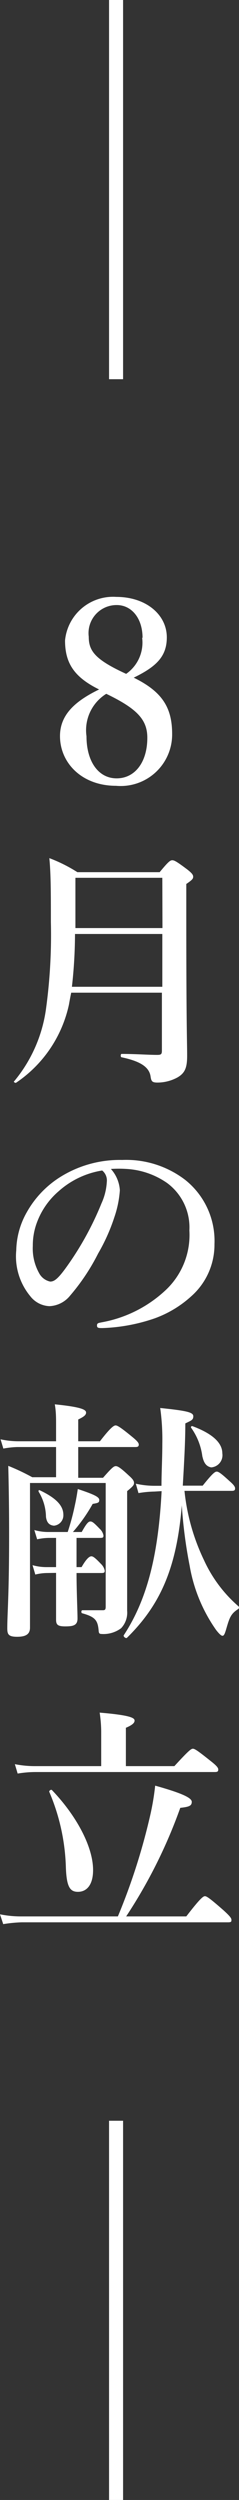
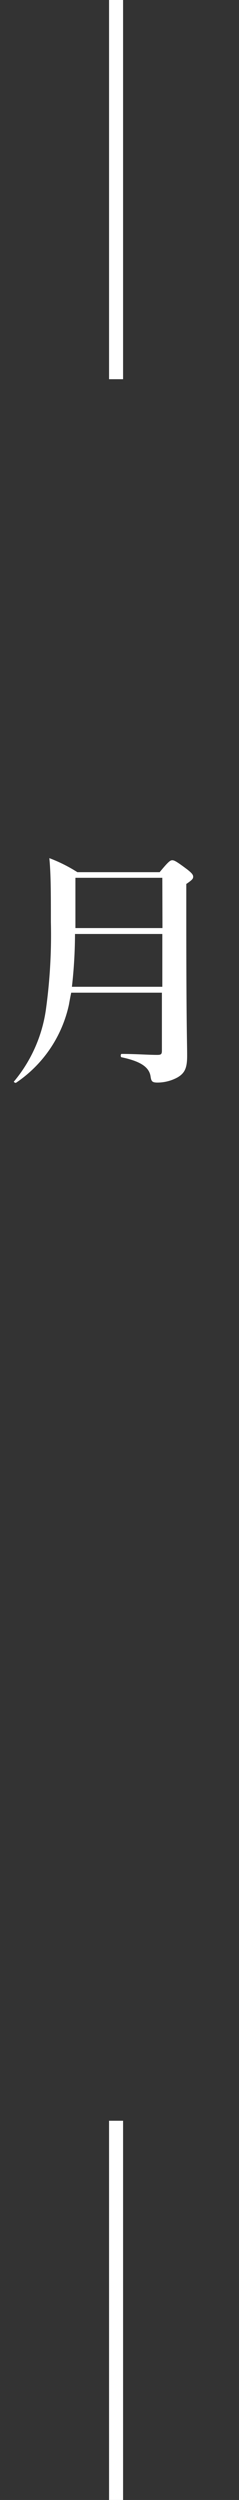
<svg xmlns="http://www.w3.org/2000/svg" viewBox="0 0 17.05 178">
  <rect x="0" y="0" width="17.05" height="178" fill="#333333" stroke="none" />
  <defs>
    <style>.cls-1{fill:#fff;}</style>
  </defs>
  <g id="レイヤー_2" data-name="レイヤー 2">
    <g id="レイヤー_1-2" data-name="レイヤー 1">
-       <path class="cls-1" d="M12.28,52.26a3.67,3.67,0,0,1-4,3.69c-2.45,0-4-1.64-4-3.54,0-1.52,1.08-2.49,2.79-3.32-1.79-.88-2.43-1.89-2.43-3.49A3.44,3.44,0,0,1,8.3,42.5c2.11,0,3.6,1.26,3.6,2.88,0,1.37-.76,2.09-2.36,2.87C11.56,49.24,12.28,50.37,12.28,52.26Zm-6.11.16c0,1.8.85,3,2.15,3s2.19-1.14,2.19-2.89c0-1.29-.73-2.07-2.93-3.13A3.05,3.05,0,0,0,6.17,52.42Zm4-7c0-1.42-.8-2.34-1.84-2.34a2,2,0,0,0-2,2.25c0,1,.42,1.62,2.67,2.65A2.71,2.71,0,0,0,10.14,45.4Z" />
      <path class="cls-1" d="M5.08,70.68c-.06.28-.11.55-.16.84a9,9,0,0,1-3.77,5.57C1.08,77.14.94,77,1,77a10.23,10.23,0,0,0,2.27-5.08,38.64,38.64,0,0,0,.36-6.26c0-2.09,0-3.44-.11-4.56a10.81,10.81,0,0,1,2,1h5.87c.61-.74.75-.85.9-.85s.34.11,1.06.65c.32.25.43.38.43.52s-.05.22-.49.52v2c0,8.44.06,9.09.06,10.24,0,.85-.16,1.23-.7,1.54a3,3,0,0,1-1.41.36c-.38,0-.45-.08-.5-.45-.11-.69-.79-1.08-2.06-1.35-.09,0-.09-.24,0-.24,1,0,1.88.07,2.54.07.27,0,.33-.05.33-.3V70.68Zm6.5-4.18H5.35a33.86,33.86,0,0,1-.22,3.76h6.45Zm0-4H5.38v.7c0,1,0,1.93,0,2.88h6.21Z" />
-       <path class="cls-1" d="M8.55,84.75a7.48,7.48,0,0,1-.39,1.91A13.34,13.34,0,0,1,7,89.25a14.86,14.86,0,0,1-2,3A2,2,0,0,1,3.53,93a1.82,1.82,0,0,1-1.37-.71,4.45,4.45,0,0,1-1-3.27,5.7,5.7,0,0,1,.77-2.74,7,7,0,0,1,2.44-2.52,8,8,0,0,1,4.35-1.17A6.92,6.92,0,0,1,13.2,84a5.55,5.55,0,0,1,2.1,4.58,4.9,4.9,0,0,1-1.65,3.71A7.81,7.81,0,0,1,11,93.88a12.69,12.69,0,0,1-3.69.68c-.27,0-.39,0-.39-.18s.1-.18.34-.23a9,9,0,0,0,4.63-2.36,5.38,5.38,0,0,0,1.62-4.18,3.93,3.93,0,0,0-1.59-3.38,5.63,5.63,0,0,0-2.88-1,8.59,8.59,0,0,0-1.13,0A2.5,2.5,0,0,1,8.55,84.75Zm-4.37.07A5.4,5.4,0,0,0,2.65,87a4.66,4.66,0,0,0-.31,1.71,3.6,3.6,0,0,0,.45,1.94,1.17,1.17,0,0,0,.79.6c.29,0,.56-.18,1.25-1.16a21.82,21.82,0,0,0,2.41-4.41,4.24,4.24,0,0,0,.38-1.53.91.91,0,0,0-.33-.81A6.1,6.1,0,0,0,4.18,84.82Z" />
-       <path class="cls-1" d="M5.58,105.22H7.35c.63-.72.77-.83.91-.83s.33.11.92.66c.27.24.38.38.38.53s-.05.23-.49.59v1.41c0,6.39,0,6.75,0,7.11a1.61,1.61,0,0,1-.43,1.24,2.1,2.1,0,0,1-1.41.41c-.14,0-.18-.07-.19-.21-.06-.76-.24-1-1.16-1.26-.1,0-.1-.22,0-.22.62,0,1,0,1.46,0,.16,0,.2-.06.2-.25v-8.81H2.14v10.3c0,.47-.3.65-.92.65s-.7-.18-.7-.6c0-1.11.13-2.25.13-6.71q0-2.43-.06-4.86a15.6,15.6,0,0,1,1.71.81H4v-2.15H1.24a6.25,6.25,0,0,0-1,.11l-.2-.66a6,6,0,0,0,1.24.14H4v-1.21c0-.45,0-.91-.09-1.42,2,.2,2.23.4,2.23.59s-.2.31-.56.49v1.55H7.13c.77-1,1-1.13,1.12-1.13s.36.14,1.15.79c.36.29.5.45.5.57s-.05.18-.23.18H5.58ZM3.37,112a3.54,3.54,0,0,0-.85.11l-.2-.67a3.58,3.58,0,0,0,1,.14H4v-2.08H3.49a4,4,0,0,0-.84.1l-.2-.66a3.54,3.54,0,0,0,1,.14H4.83a16.46,16.46,0,0,0,.5-1.85c.09-.4.16-.8.22-1.21,1.24.41,1.53.58,1.53.78s-.09.21-.47.28a11.66,11.66,0,0,1-1.41,2h.63c.36-.65.49-.75.62-.75s.25.09.66.52a.86.86,0,0,1,.27.47c0,.12,0,.18-.23.18H5.46v2.08h.36c.36-.63.57-.77.7-.77s.3.14.68.54a.92.92,0,0,1,.27.47c0,.12,0,.18-.23.18H5.46c0,1.28.07,2.74.07,3.24s-.33.56-.88.56-.65-.13-.65-.49,0-1,0-2.32v-1Zm-.09-4a3.52,3.52,0,0,0-.53-1.8c0-.07,0-.13.09-.09,1.14.54,1.68,1.08,1.68,1.75a.74.74,0,0,1-.67.77C3.51,108.6,3.33,108.4,3.28,108Zm7.74-1.8a7.37,7.37,0,0,0-1.14.11l-.19-.67a6,6,0,0,0,1.31.15h.52c0-.94.06-1.93.06-3a16.21,16.21,0,0,0-.15-2.54c1.93.2,2.36.31,2.36.59s-.18.31-.57.51c0,1.17-.06,2.36-.18,4.43h1.42c.65-.81.86-1,1-1s.34.15.93.69c.24.21.38.37.38.5s-.05.18-.23.18H13.16a14.88,14.88,0,0,0,1.39,4.93A9.66,9.66,0,0,0,17,114.36c.09.08.05.15,0,.2-.54.34-.63.63-.86,1.42-.11.38-.17.49-.27.49s-.27-.18-.45-.41a11.23,11.23,0,0,1-1.89-4.58,33.39,33.39,0,0,1-.56-4.3c-.36,4.41-1.5,7.06-3.91,9.43-.07.08-.29-.09-.23-.18,1.64-2.5,2.46-5.63,2.7-10.26Zm3.42-2.47a4.48,4.48,0,0,0-.81-2.08.08.08,0,0,1,.09-.11c1.4.52,2.14,1.17,2.14,1.94a.87.87,0,0,1-.79,1C14.75,104.42,14.55,104.21,14.44,103.7Z" />
-       <path class="cls-1" d="M8.41,136.45a44.54,44.54,0,0,0,2.3-7.17,18,18,0,0,0,.36-2.14c1.86.52,2.61.86,2.61,1.15s-.19.36-.82.43A35.94,35.94,0,0,1,9,136.45h4.29c1-1.3,1.21-1.44,1.33-1.44s.34.14,1.32,1c.43.39.57.56.57.68s0,.18-.23.18H1.55A9.87,9.87,0,0,0,.23,137L0,136.3a7.43,7.43,0,0,0,1.45.15ZM7.22,123.27a9.39,9.39,0,0,0-.11-1.33c2.27.19,2.49.39,2.49.57s-.2.33-.62.51v2.73h3.46c1-1.09,1.19-1.24,1.32-1.24s.36.15,1.26.87c.41.32.55.48.55.61s-.05.18-.23.18H2.52a7.67,7.67,0,0,0-1.26.11l-.2-.67a7.31,7.31,0,0,0,1.44.14H7.22ZM5.56,134.7c-.57,0-.81-.36-.86-1.73a14.7,14.7,0,0,0-1.19-5.4c0-.09.15-.18.2-.11,1.78,1.86,2.93,4.06,2.93,5.69C6.64,134.2,6.19,134.7,5.56,134.7Z" />
      <rect class="cls-1" x="7.78" width="1" height="27" />
      <rect class="cls-1" x="7.78" y="151" width="1" height="27" />
    </g>
  </g>
</svg>